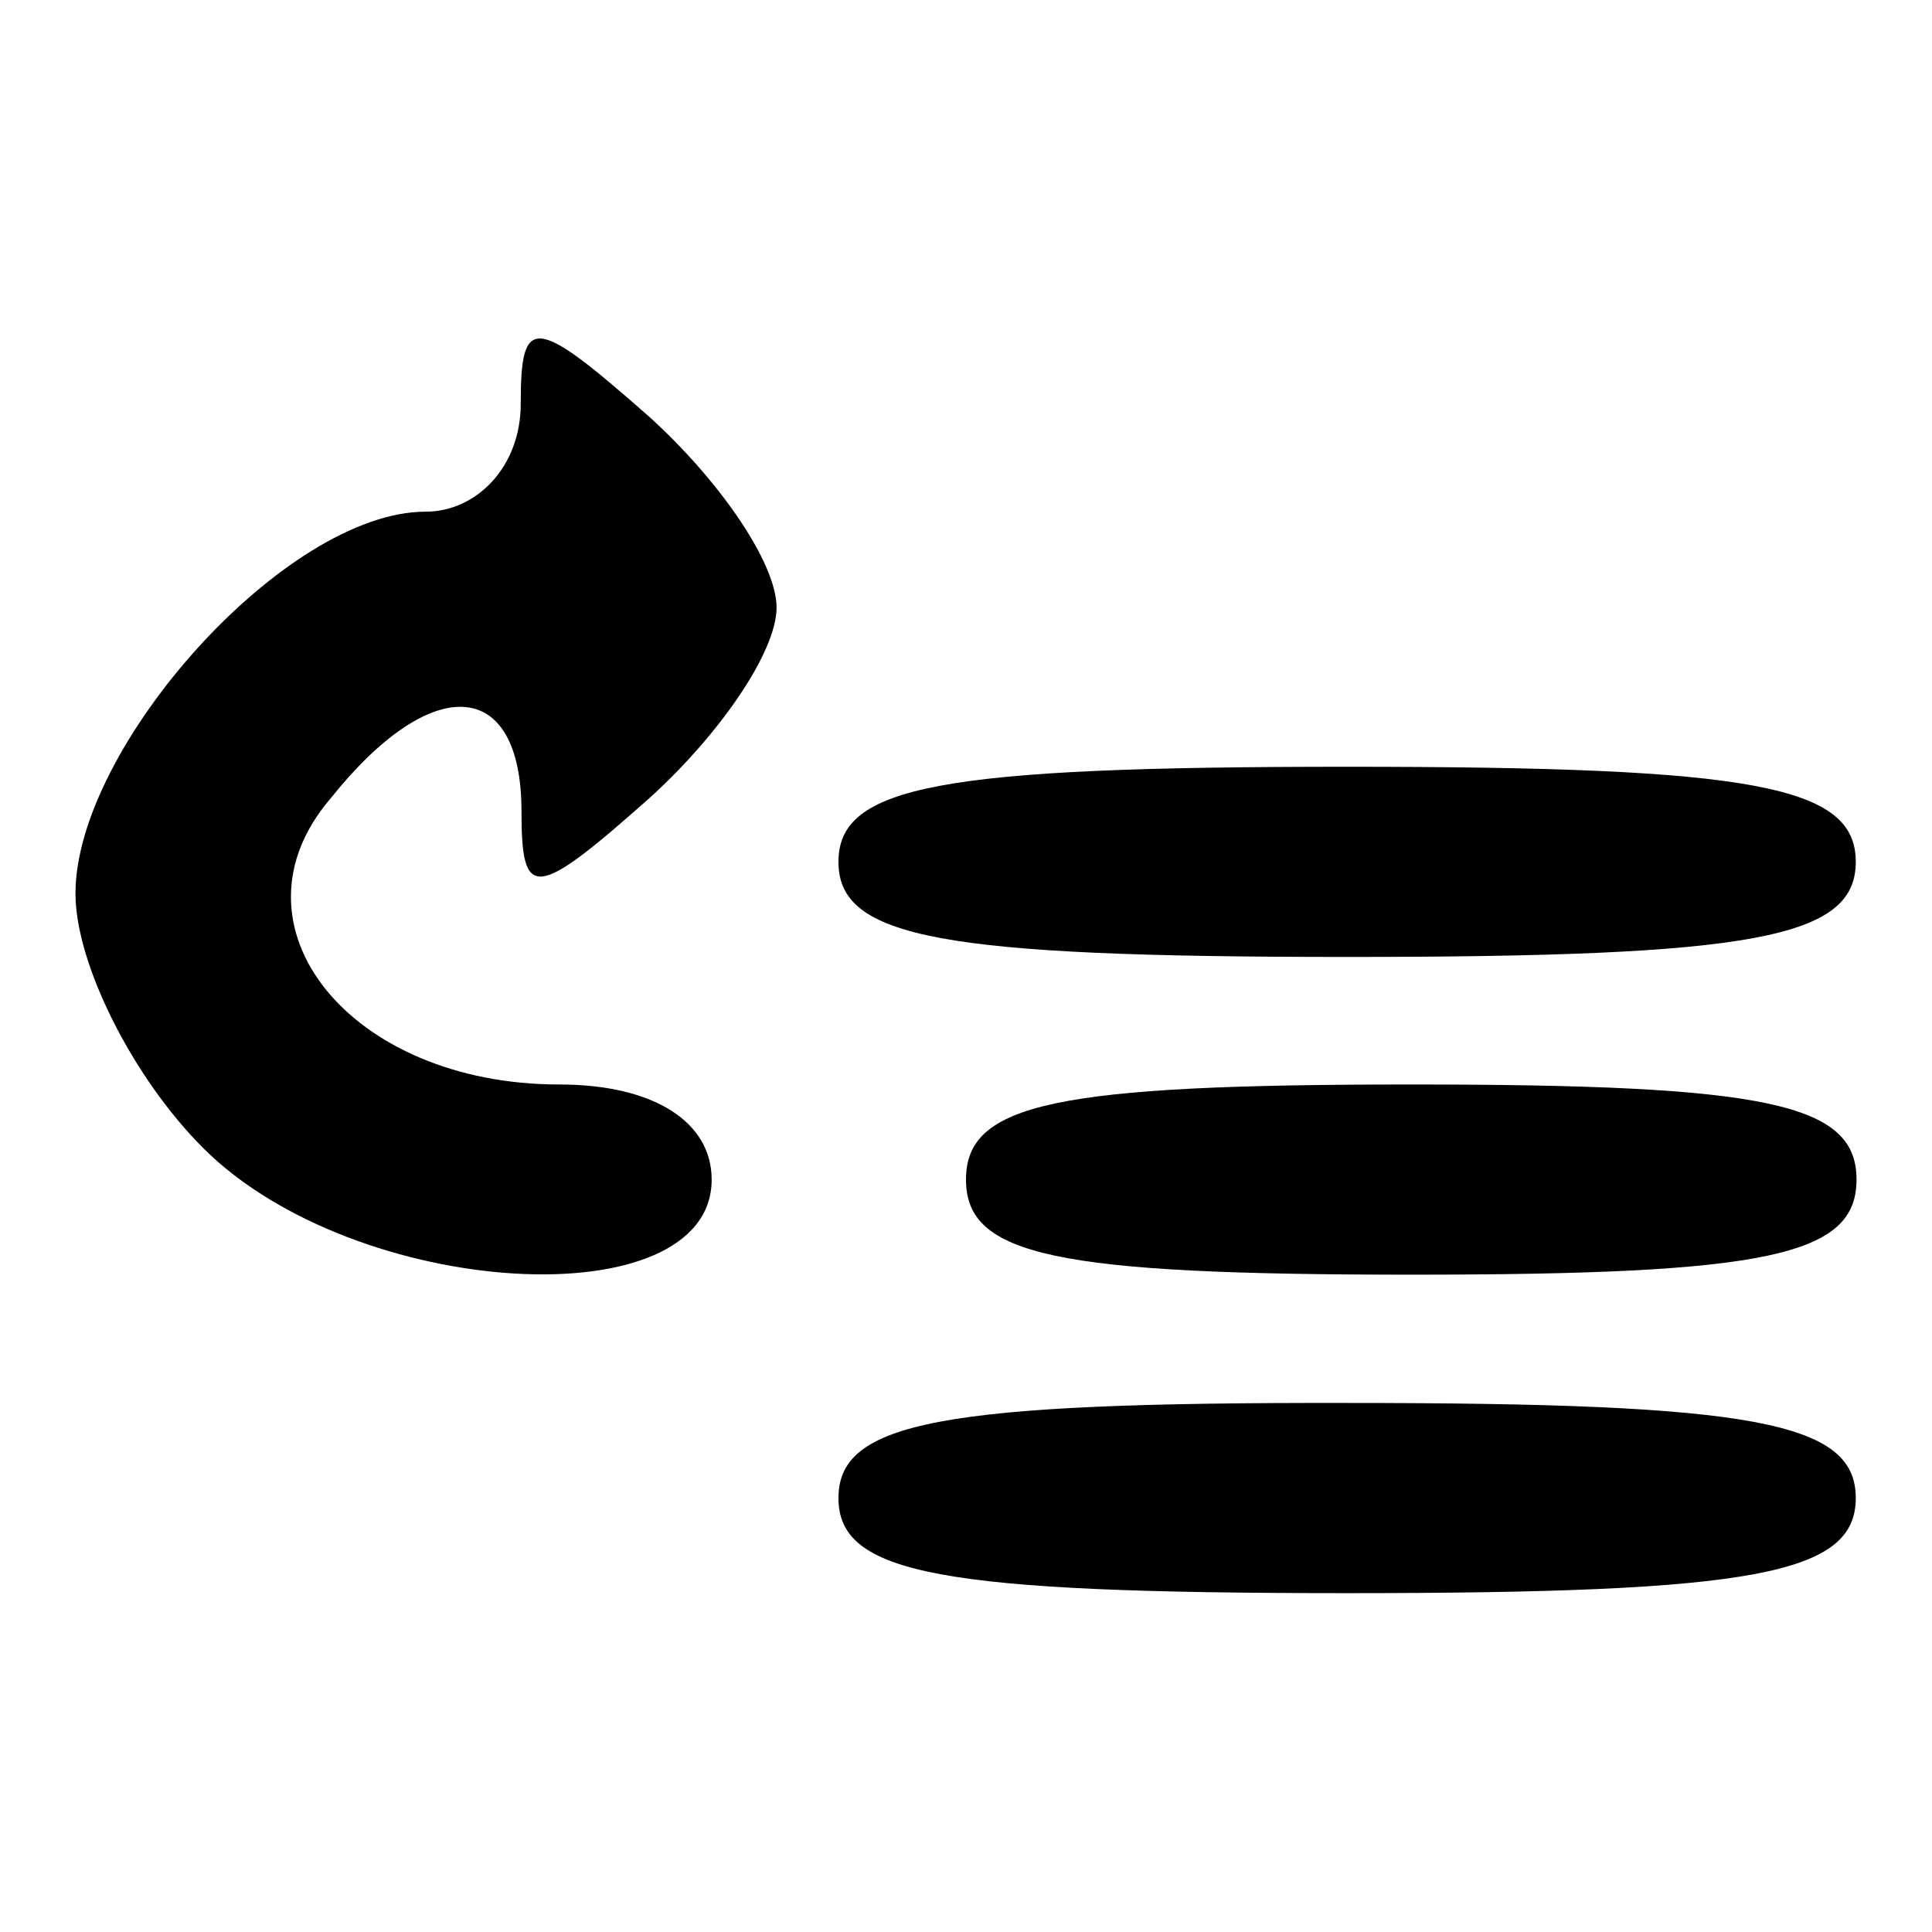
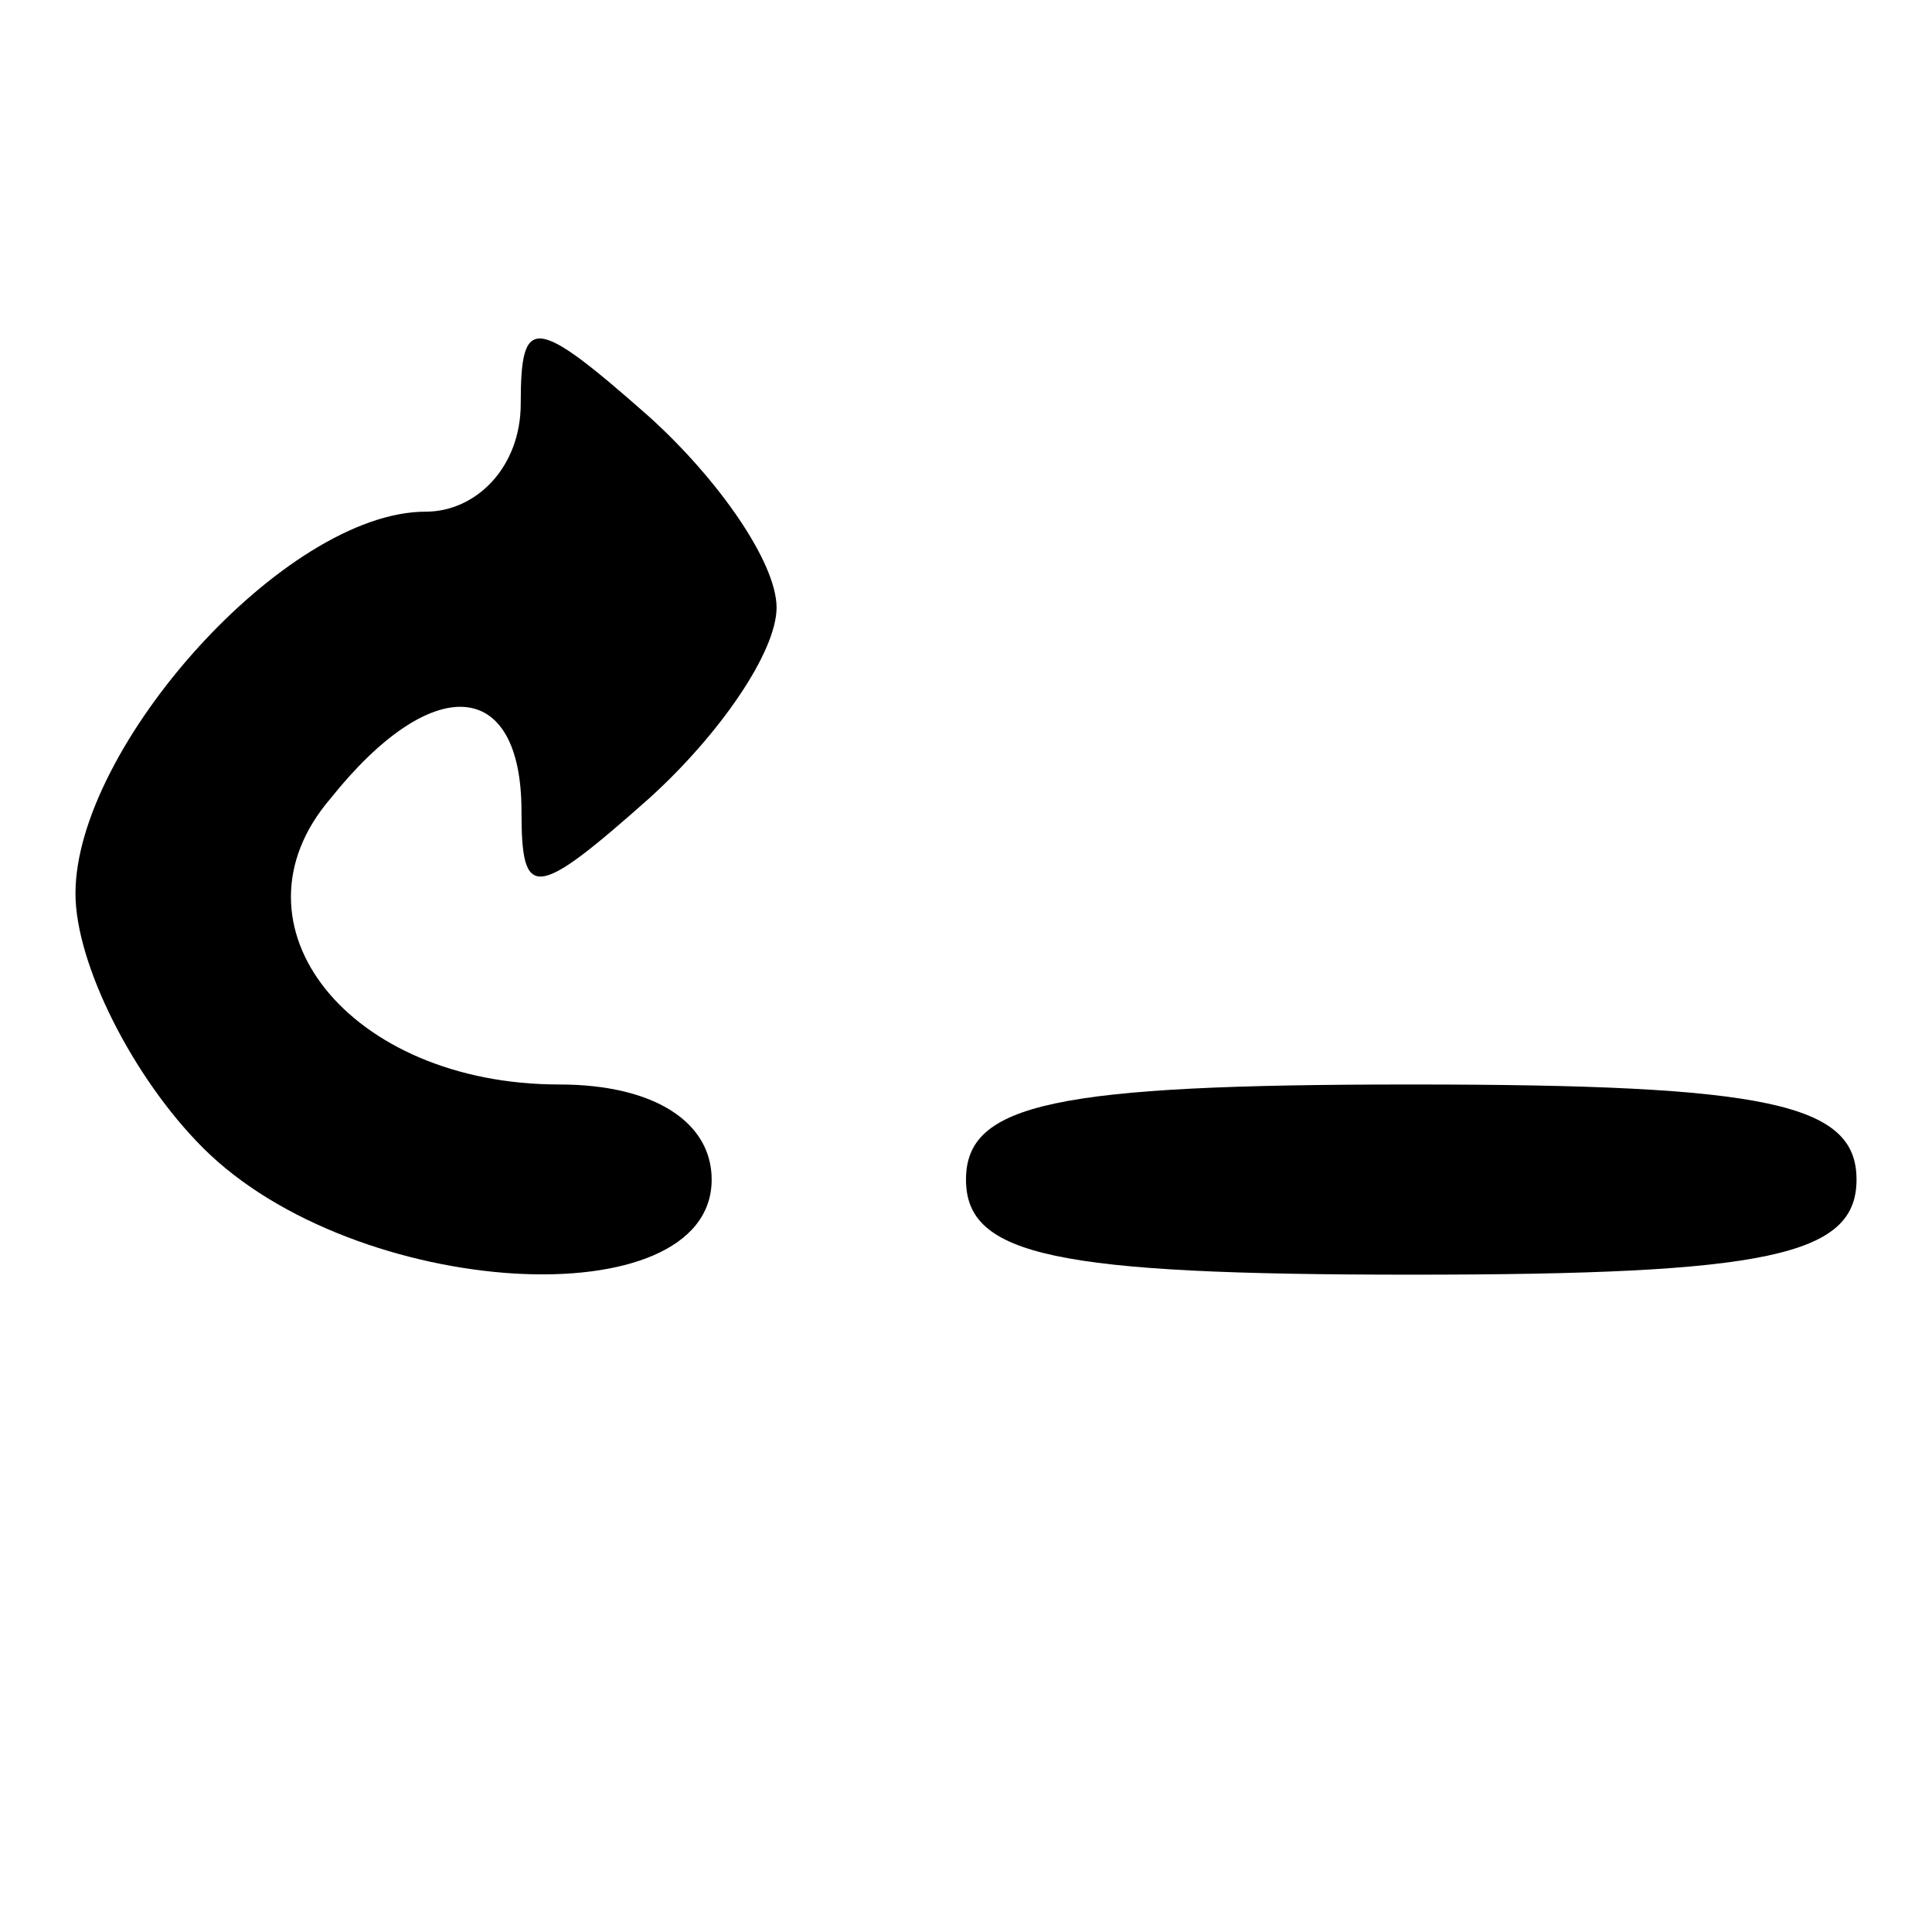
<svg xmlns="http://www.w3.org/2000/svg" version="1.1" x="0px" y="0px" viewBox="0 0 256 256" enable-background="new 0 0 256 256" xml:space="preserve">
  <g>
    <g>
      <g>
        <path fill="#000000" d="M69,53.5c0,8.4-5.9,14.3-12.6,14.3C37.8,67.8,10,99,10,118.4c0,9.3,7.6,24.4,16.9,33.7c20.2,20.2,67.4,22.8,67.4,4.2c0-7.6-7.6-12.6-20.2-12.6c-27.8,0-44.7-21.1-30.3-37.9c13.5-16.9,25.3-16,25.3,1.7c0,11.8,1.7,11.8,16.9-1.7c9.3-8.4,16.9-19.4,16.9-25.3s-7.6-16.9-16.9-25.3C70.7,41.7,69,41.7,69,53.5z" />
-         <path fill="#000000" d="M111.1,114.2c0,10.1,13.5,12.6,67.4,12.6c53.9,0,67.4-2.5,67.4-12.6s-13.5-12.6-67.4-12.6C124.6,101.6,111.1,104.1,111.1,114.2z" />
        <path fill="#000000" d="M128,156.3c0,10.1,11.8,12.6,59,12.6s59-2.5,59-12.6c0-10.1-11.8-12.6-59-12.6S128,146.2,128,156.3z" />
-         <path fill="#000000" d="M111.1,198.5c0,10.1,13.5,12.6,67.4,12.6c53.9,0,67.4-2.5,67.4-12.6c0-10.1-13.5-12.6-67.4-12.6C124.6,185.8,111.1,188.4,111.1,198.5z" />
      </g>
    </g>
  </g>
</svg>